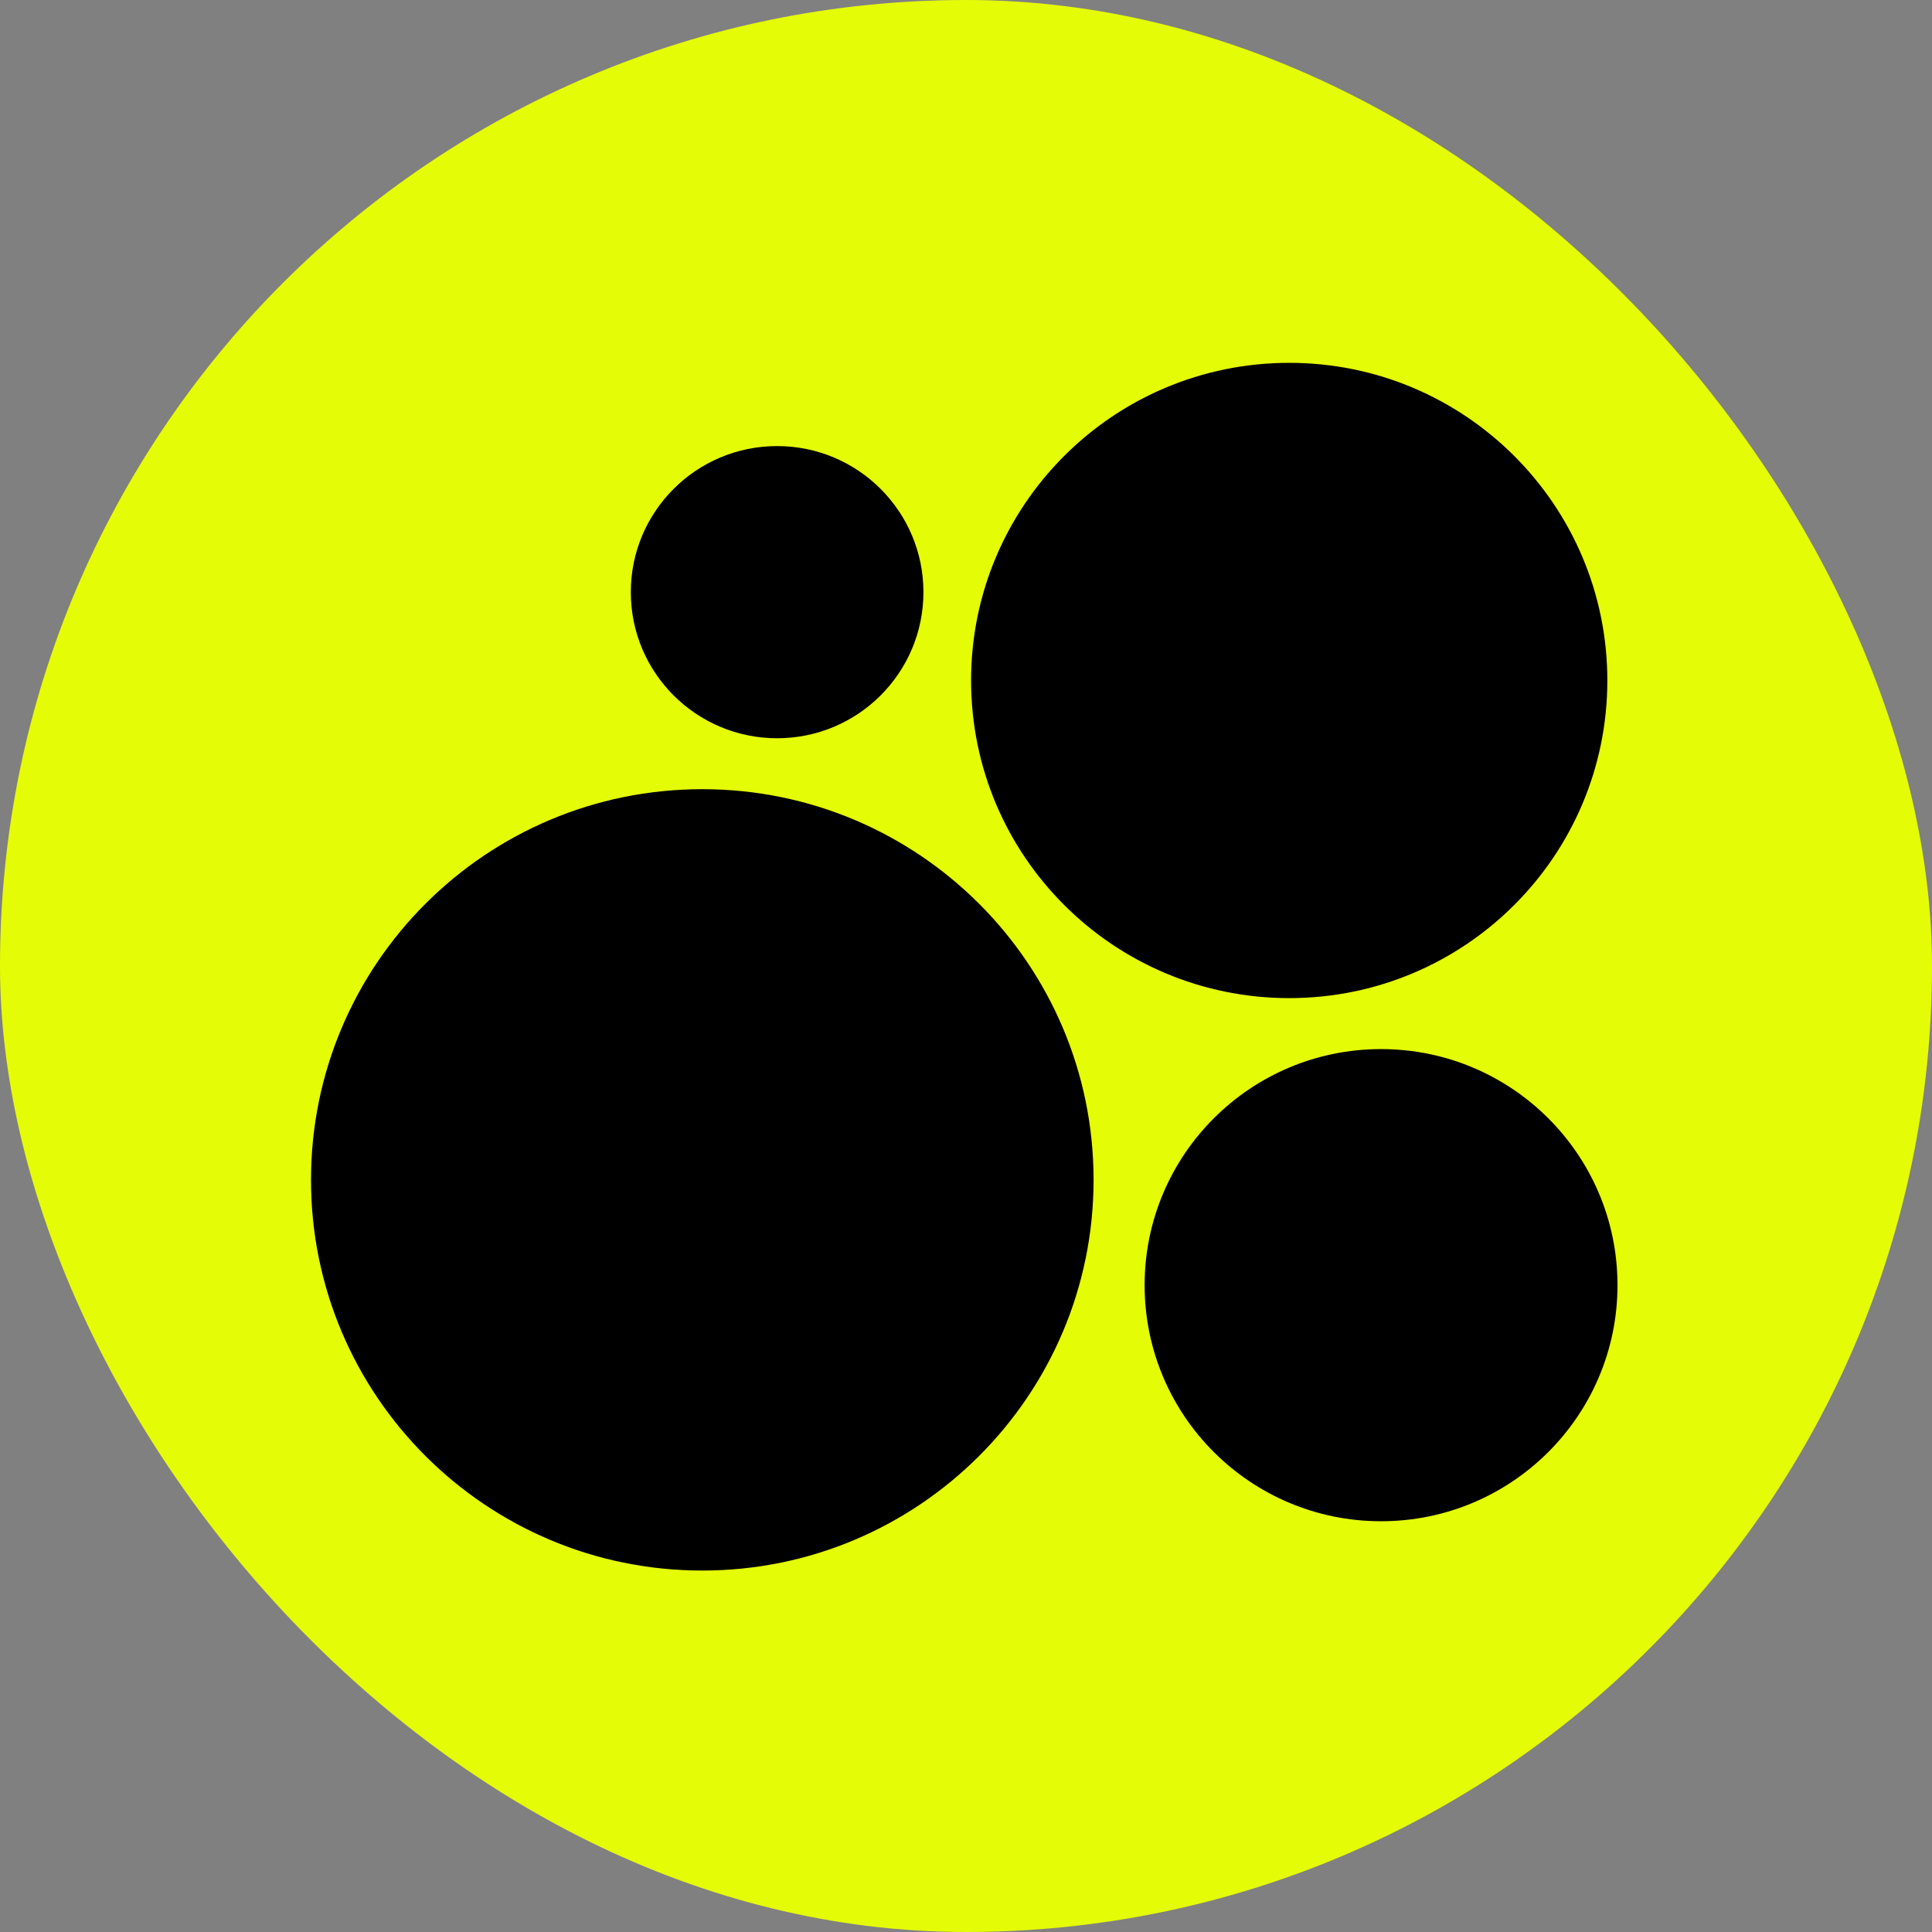
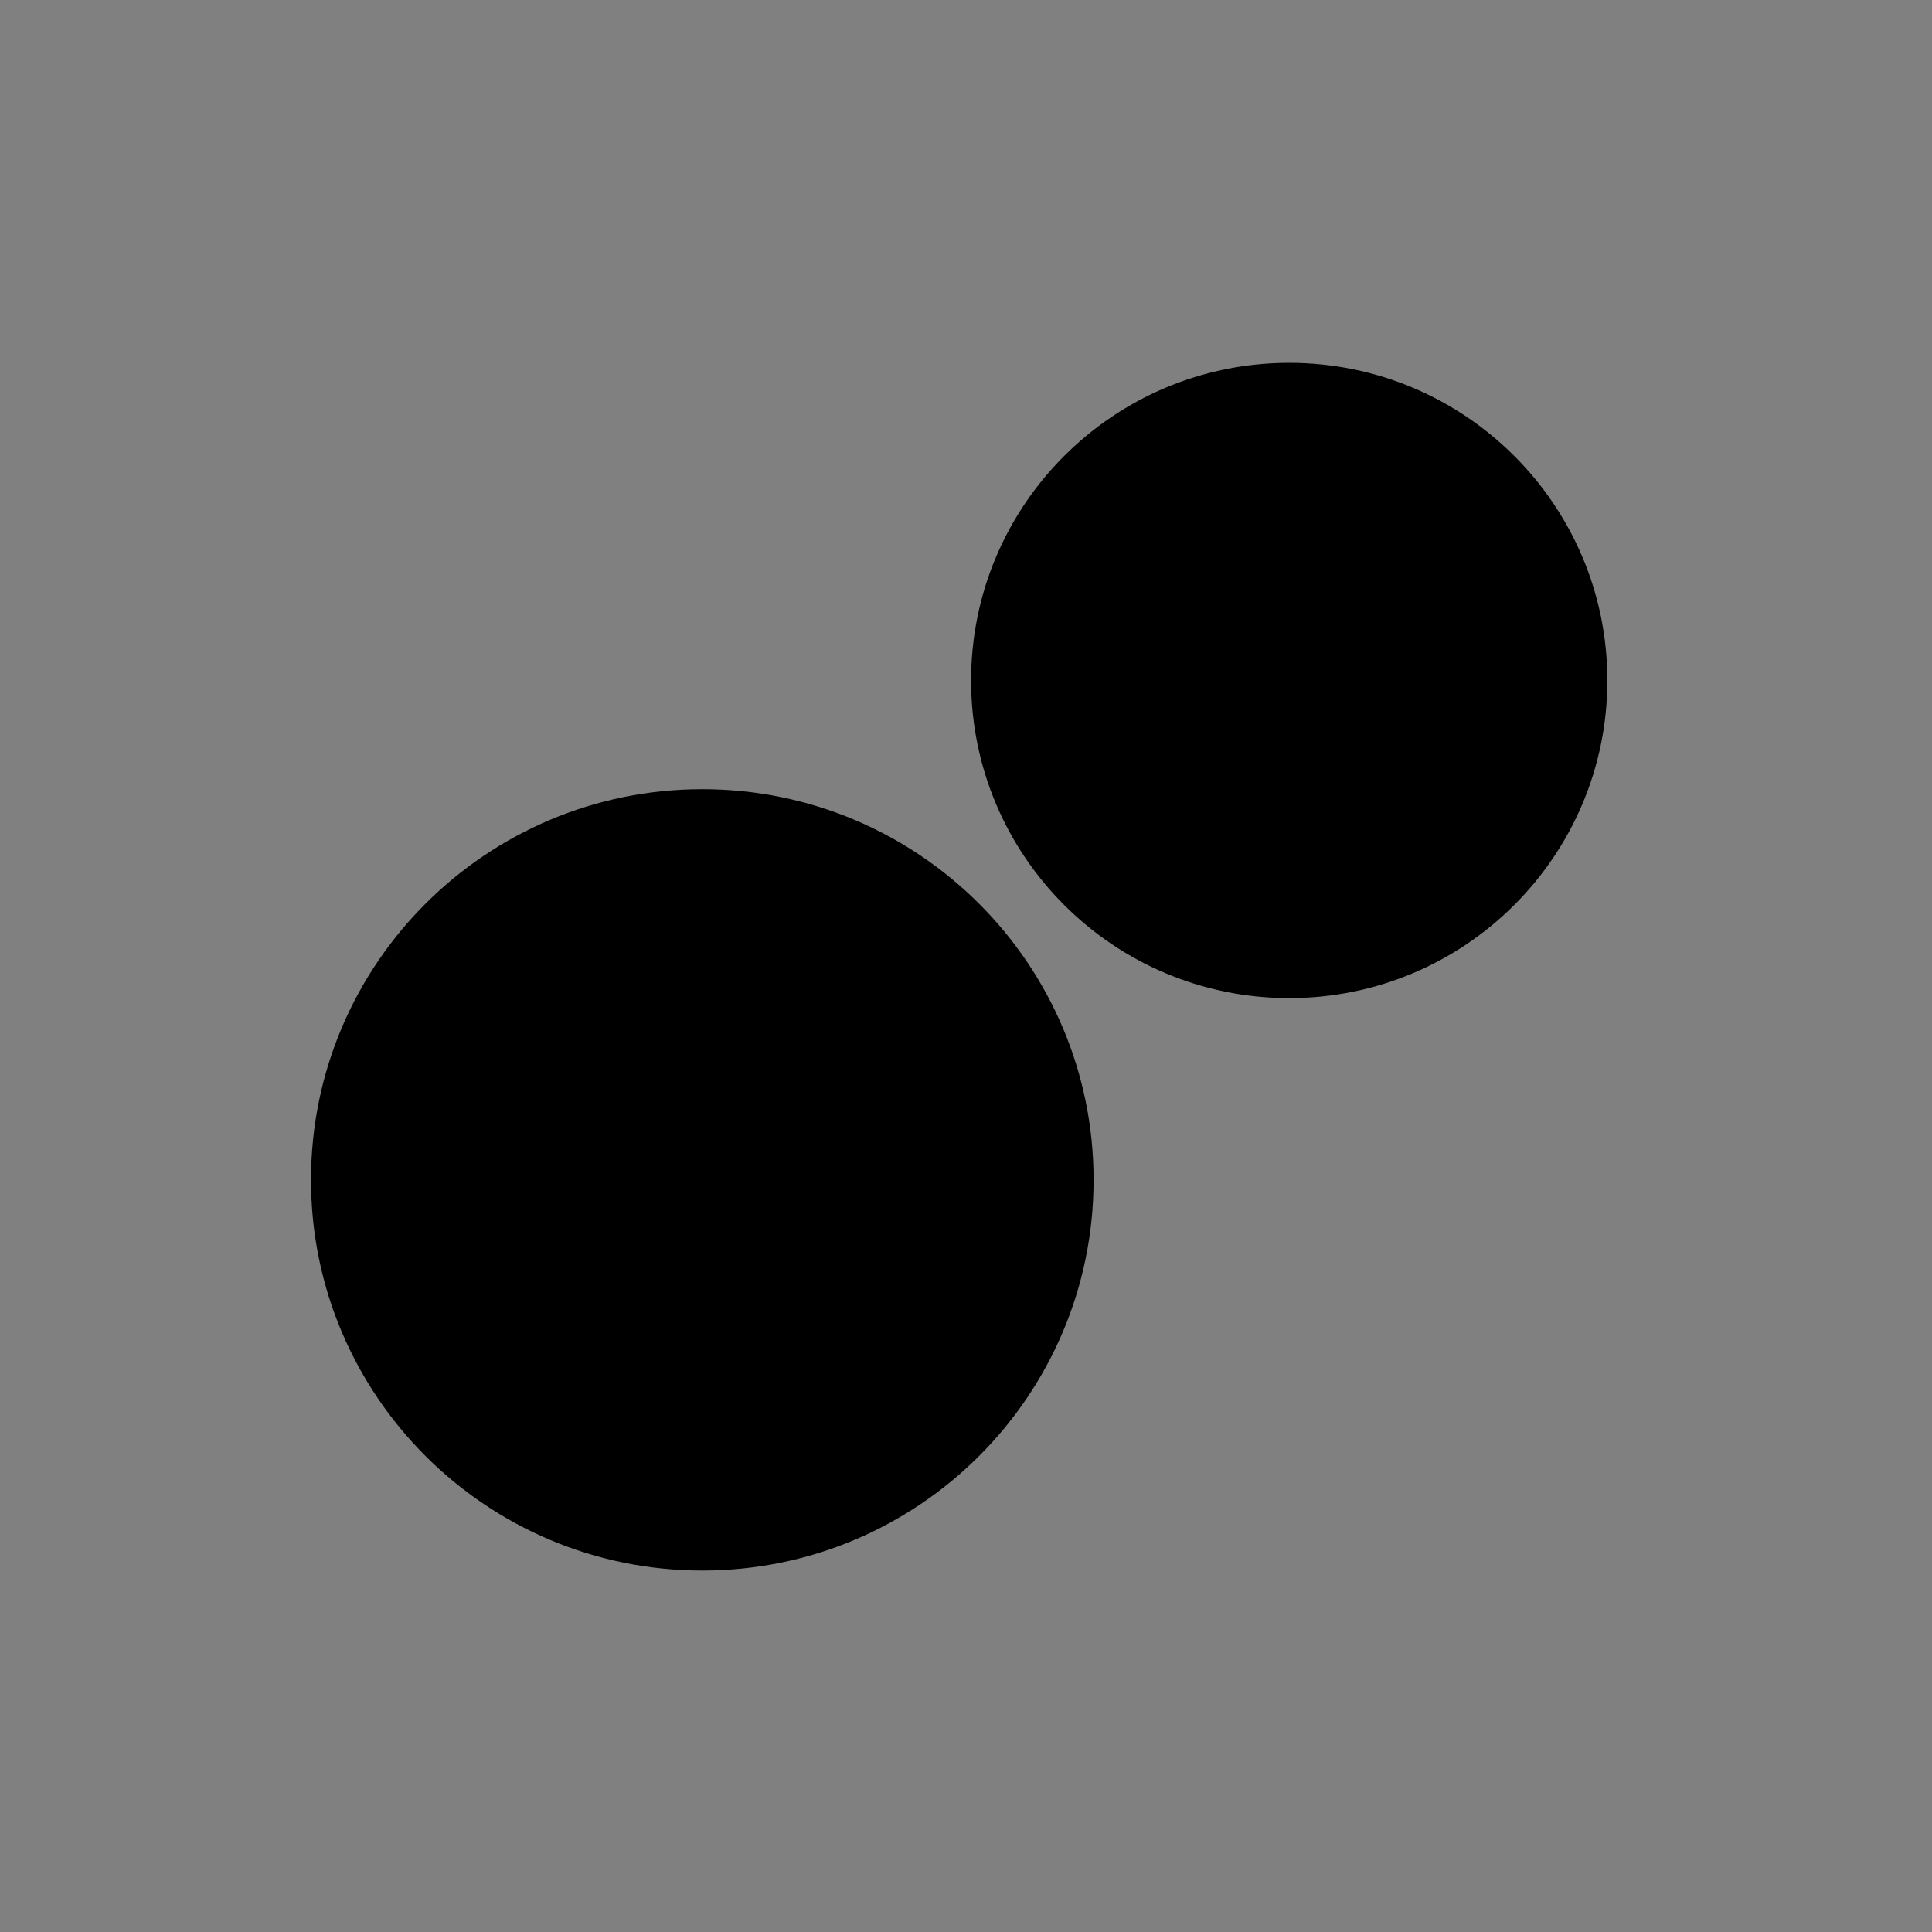
<svg xmlns="http://www.w3.org/2000/svg" width="410" height="410" viewBox="0 0 410 410" fill="none">
  <rect x="0" y="0" width="410" height="410" fill="#808080" stroke="none" />
-   <rect width="410" height="410" rx="205" fill="#E5FC07" />
  <path d="M149.036 333.295C194.896 333.295 232.073 296.175 232.073 250.386C232.073 204.596 194.896 167.477 149.036 167.477C103.177 167.477 66 204.596 66 250.386C66 296.175 103.177 333.295 149.036 333.295Z" fill="black" />
-   <path d="M293.083 322.832C320.795 322.832 343.258 300.401 343.258 272.733C343.258 245.064 320.795 222.634 293.083 222.634C265.372 222.634 242.907 245.064 242.907 272.733C242.907 300.401 265.372 322.832 293.083 322.832Z" fill="black" />
-   <path d="M164.917 156.668C182.065 156.668 195.967 142.788 195.967 125.666C195.967 108.544 182.065 94.664 164.917 94.664C147.769 94.664 133.867 108.544 133.867 125.666C133.867 142.788 147.769 156.668 164.917 156.668Z" fill="black" />
  <path d="M273.591 211.816C310.876 211.816 341.102 181.637 341.102 144.408C341.102 107.18 310.876 77 273.591 77C236.305 77 206.079 107.18 206.079 144.408C206.079 181.637 236.305 211.816 273.591 211.816Z" fill="black" />
</svg>